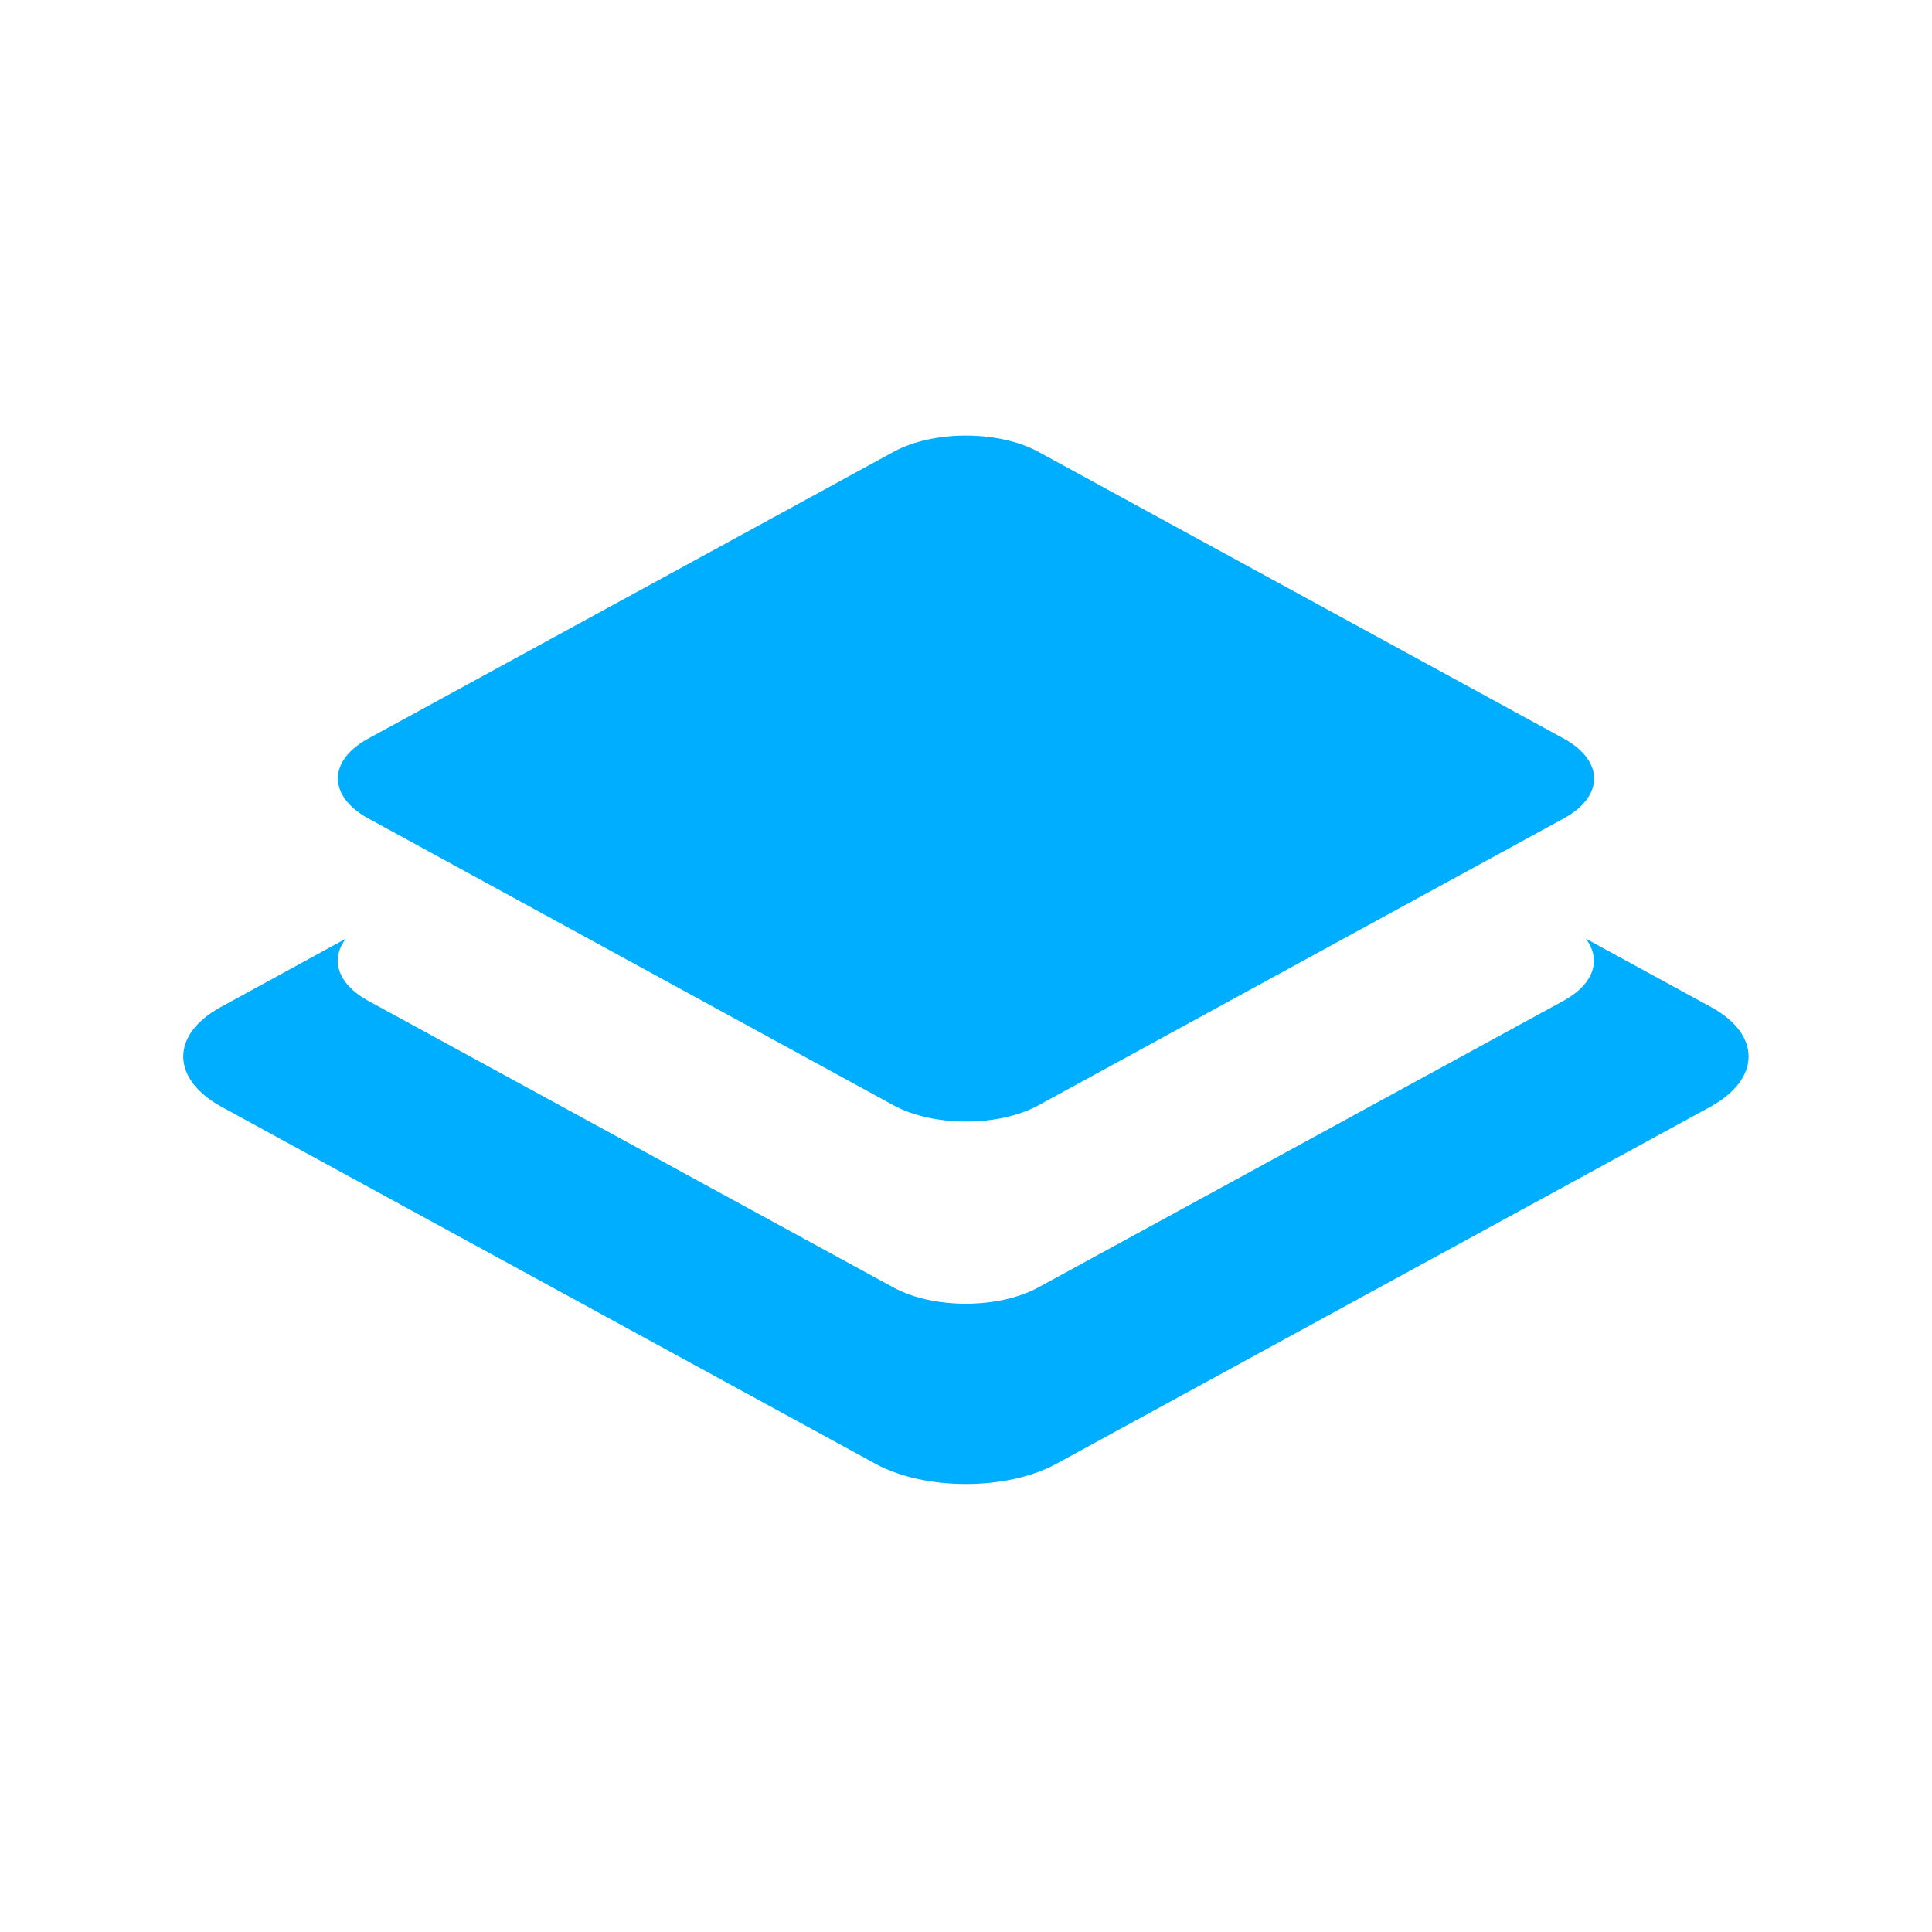
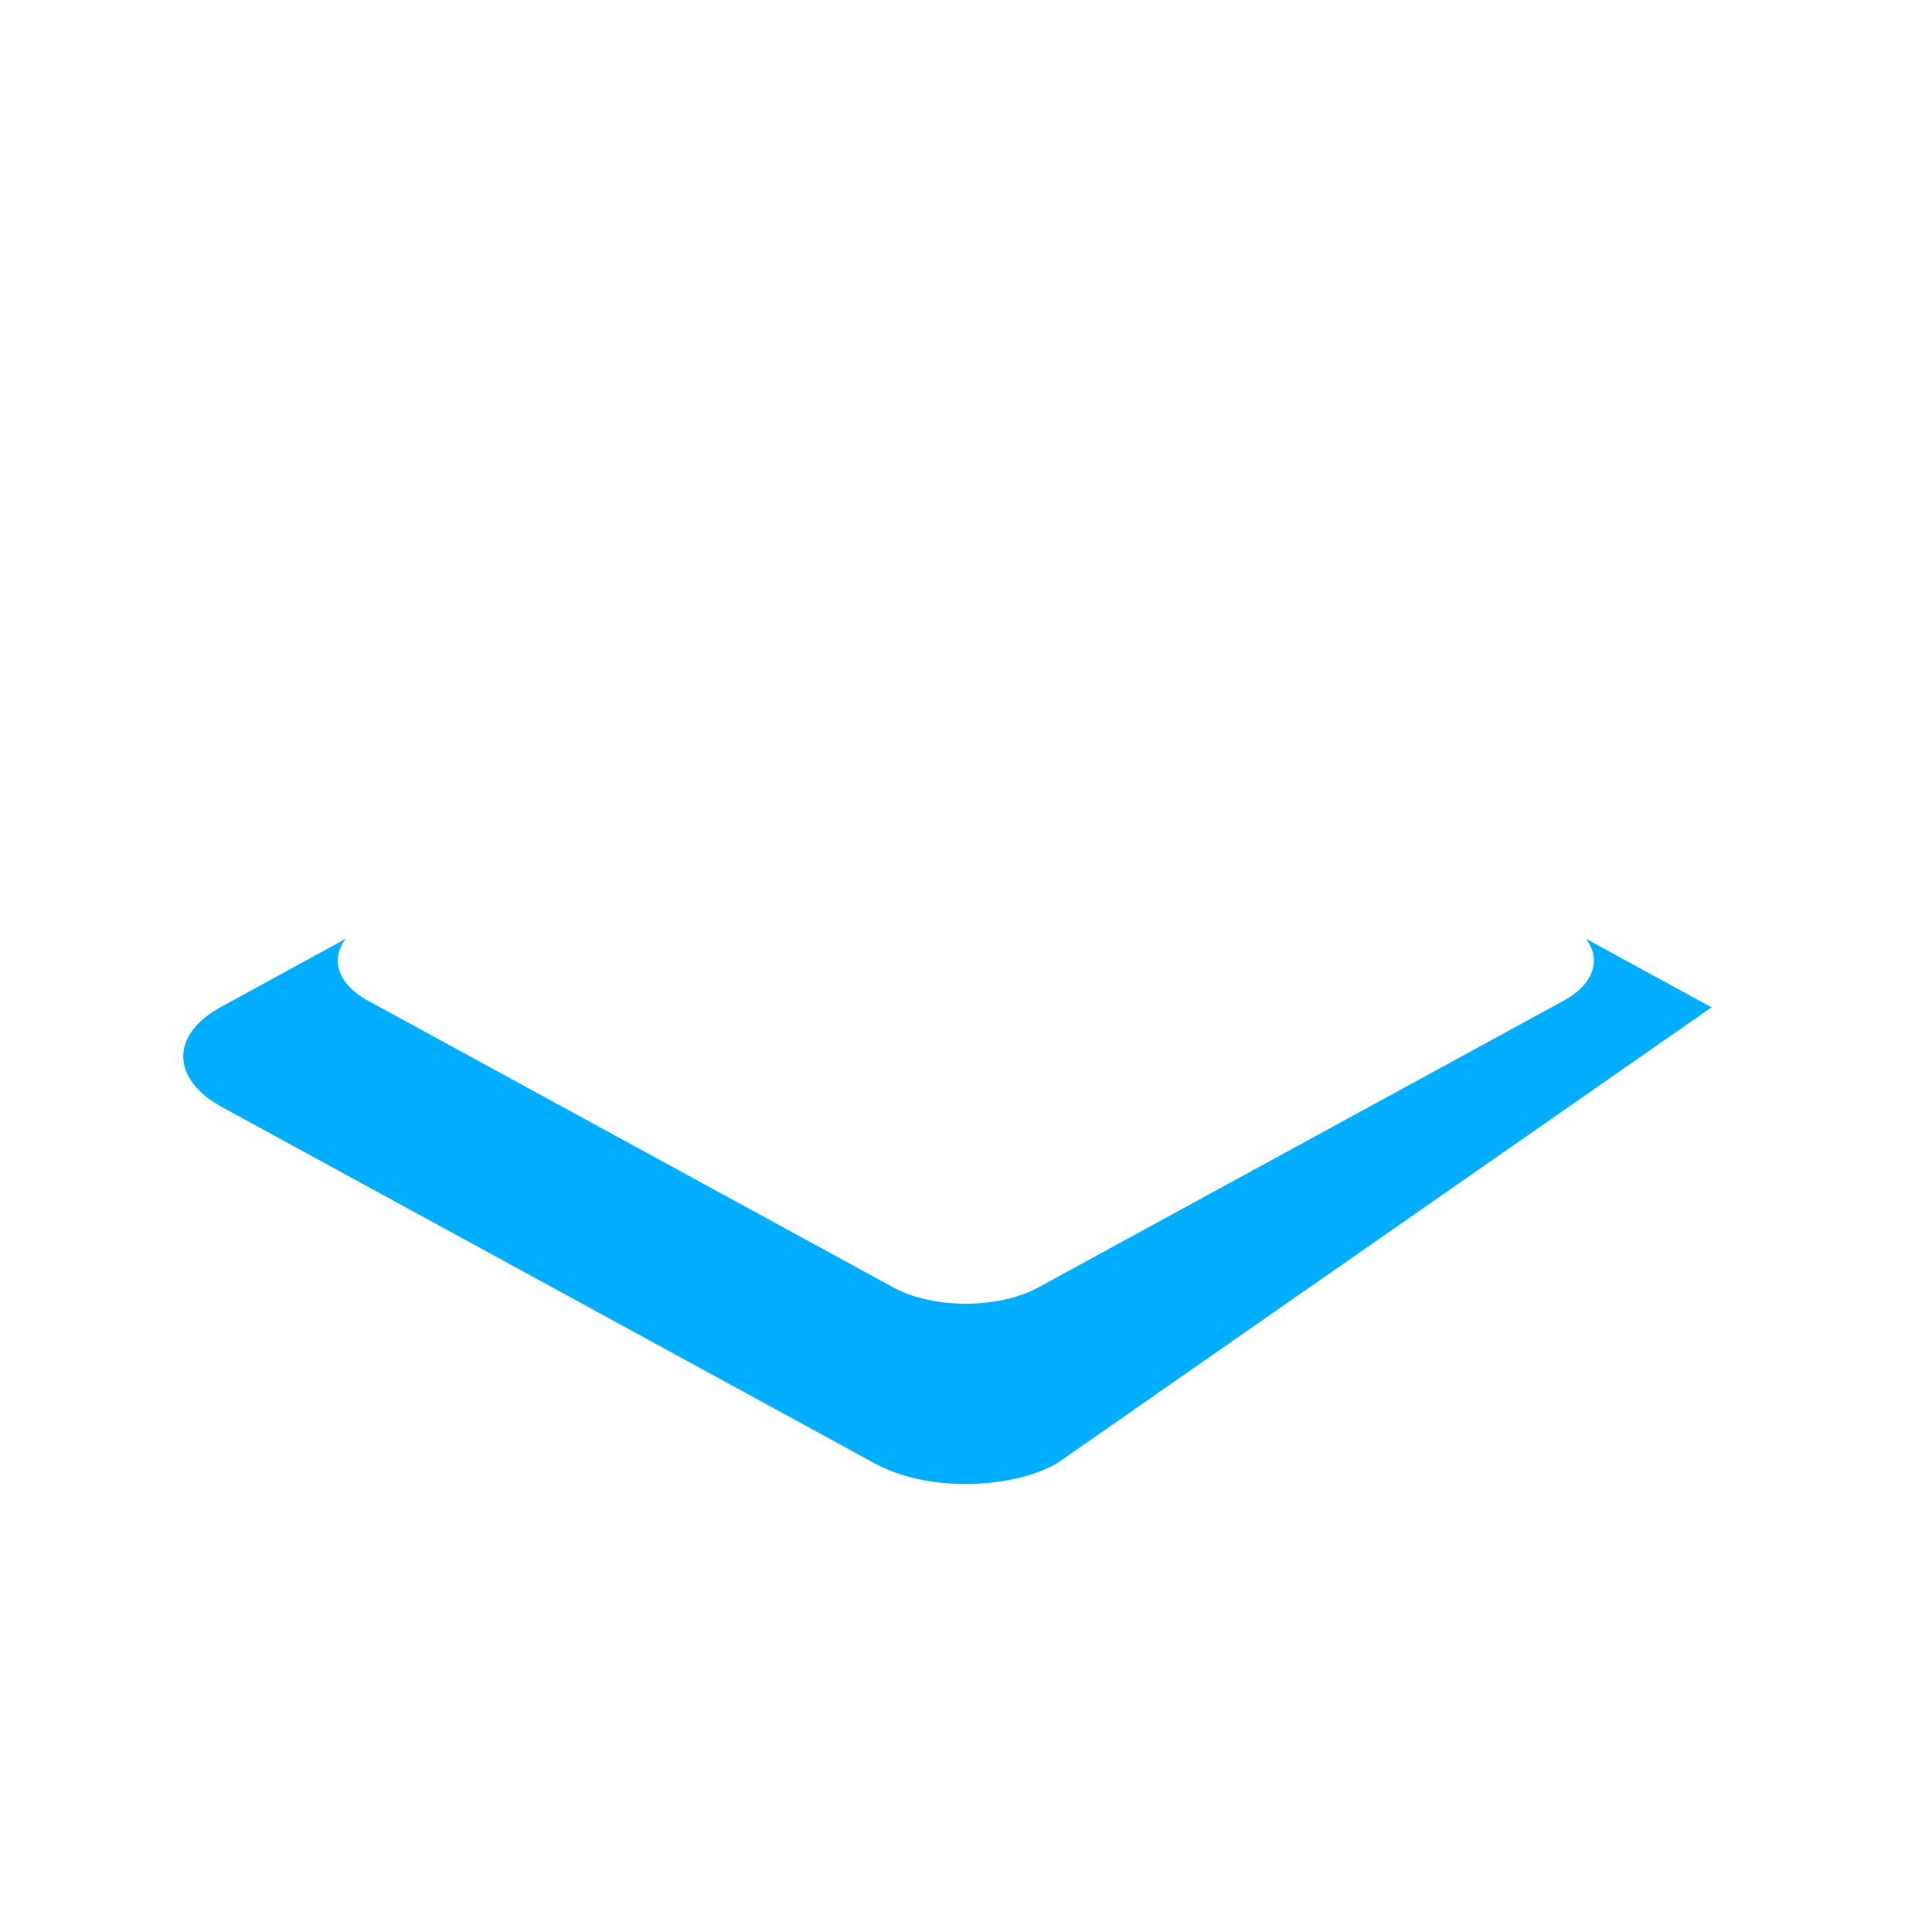
<svg xmlns="http://www.w3.org/2000/svg" version="1.1" id="Livello_1" x="0px" y="0px" viewBox="0 0 1133.9 1133.9" style="enable-background:new 0 0 1133.9 1133.9;" xml:space="preserve">
  <style type="text/css">
	.st0{fill-rule:evenodd;clip-rule:evenodd;fill:#00AEFF;}
</style>
-   <path class="st0" d="M1004.5,591.2c29,16,29,41.6,0,58L619.8,859.2c-29,15.7-76.8,15.7-105.8,0L129.3,649.2c-29-16.4-29-42,0-58  l73.7-40.3c-9.2,11.9-5.1,26.3,12.6,36.2l308.9,168.6c23.2,12.6,61.4,12.6,84.7,0l308.9-168.6c17.7-9.9,21.8-24.2,12.6-36.2  L1004.5,591.2z" />
-   <path class="st0" d="M609.3,265.1l308.9,168.6c23.2,13,23.2,33.5,0,46.4L609.3,648.8c-23.2,12.6-61.4,12.6-84.7,0L215.7,480.1  c-23.2-13-23.2-33.5,0-46.4l308.9-168.6C547.8,252.5,586,252.5,609.3,265.1z" />
+   <path class="st0" d="M1004.5,591.2L619.8,859.2c-29,15.7-76.8,15.7-105.8,0L129.3,649.2c-29-16.4-29-42,0-58  l73.7-40.3c-9.2,11.9-5.1,26.3,12.6,36.2l308.9,168.6c23.2,12.6,61.4,12.6,84.7,0l308.9-168.6c17.7-9.9,21.8-24.2,12.6-36.2  L1004.5,591.2z" />
</svg>